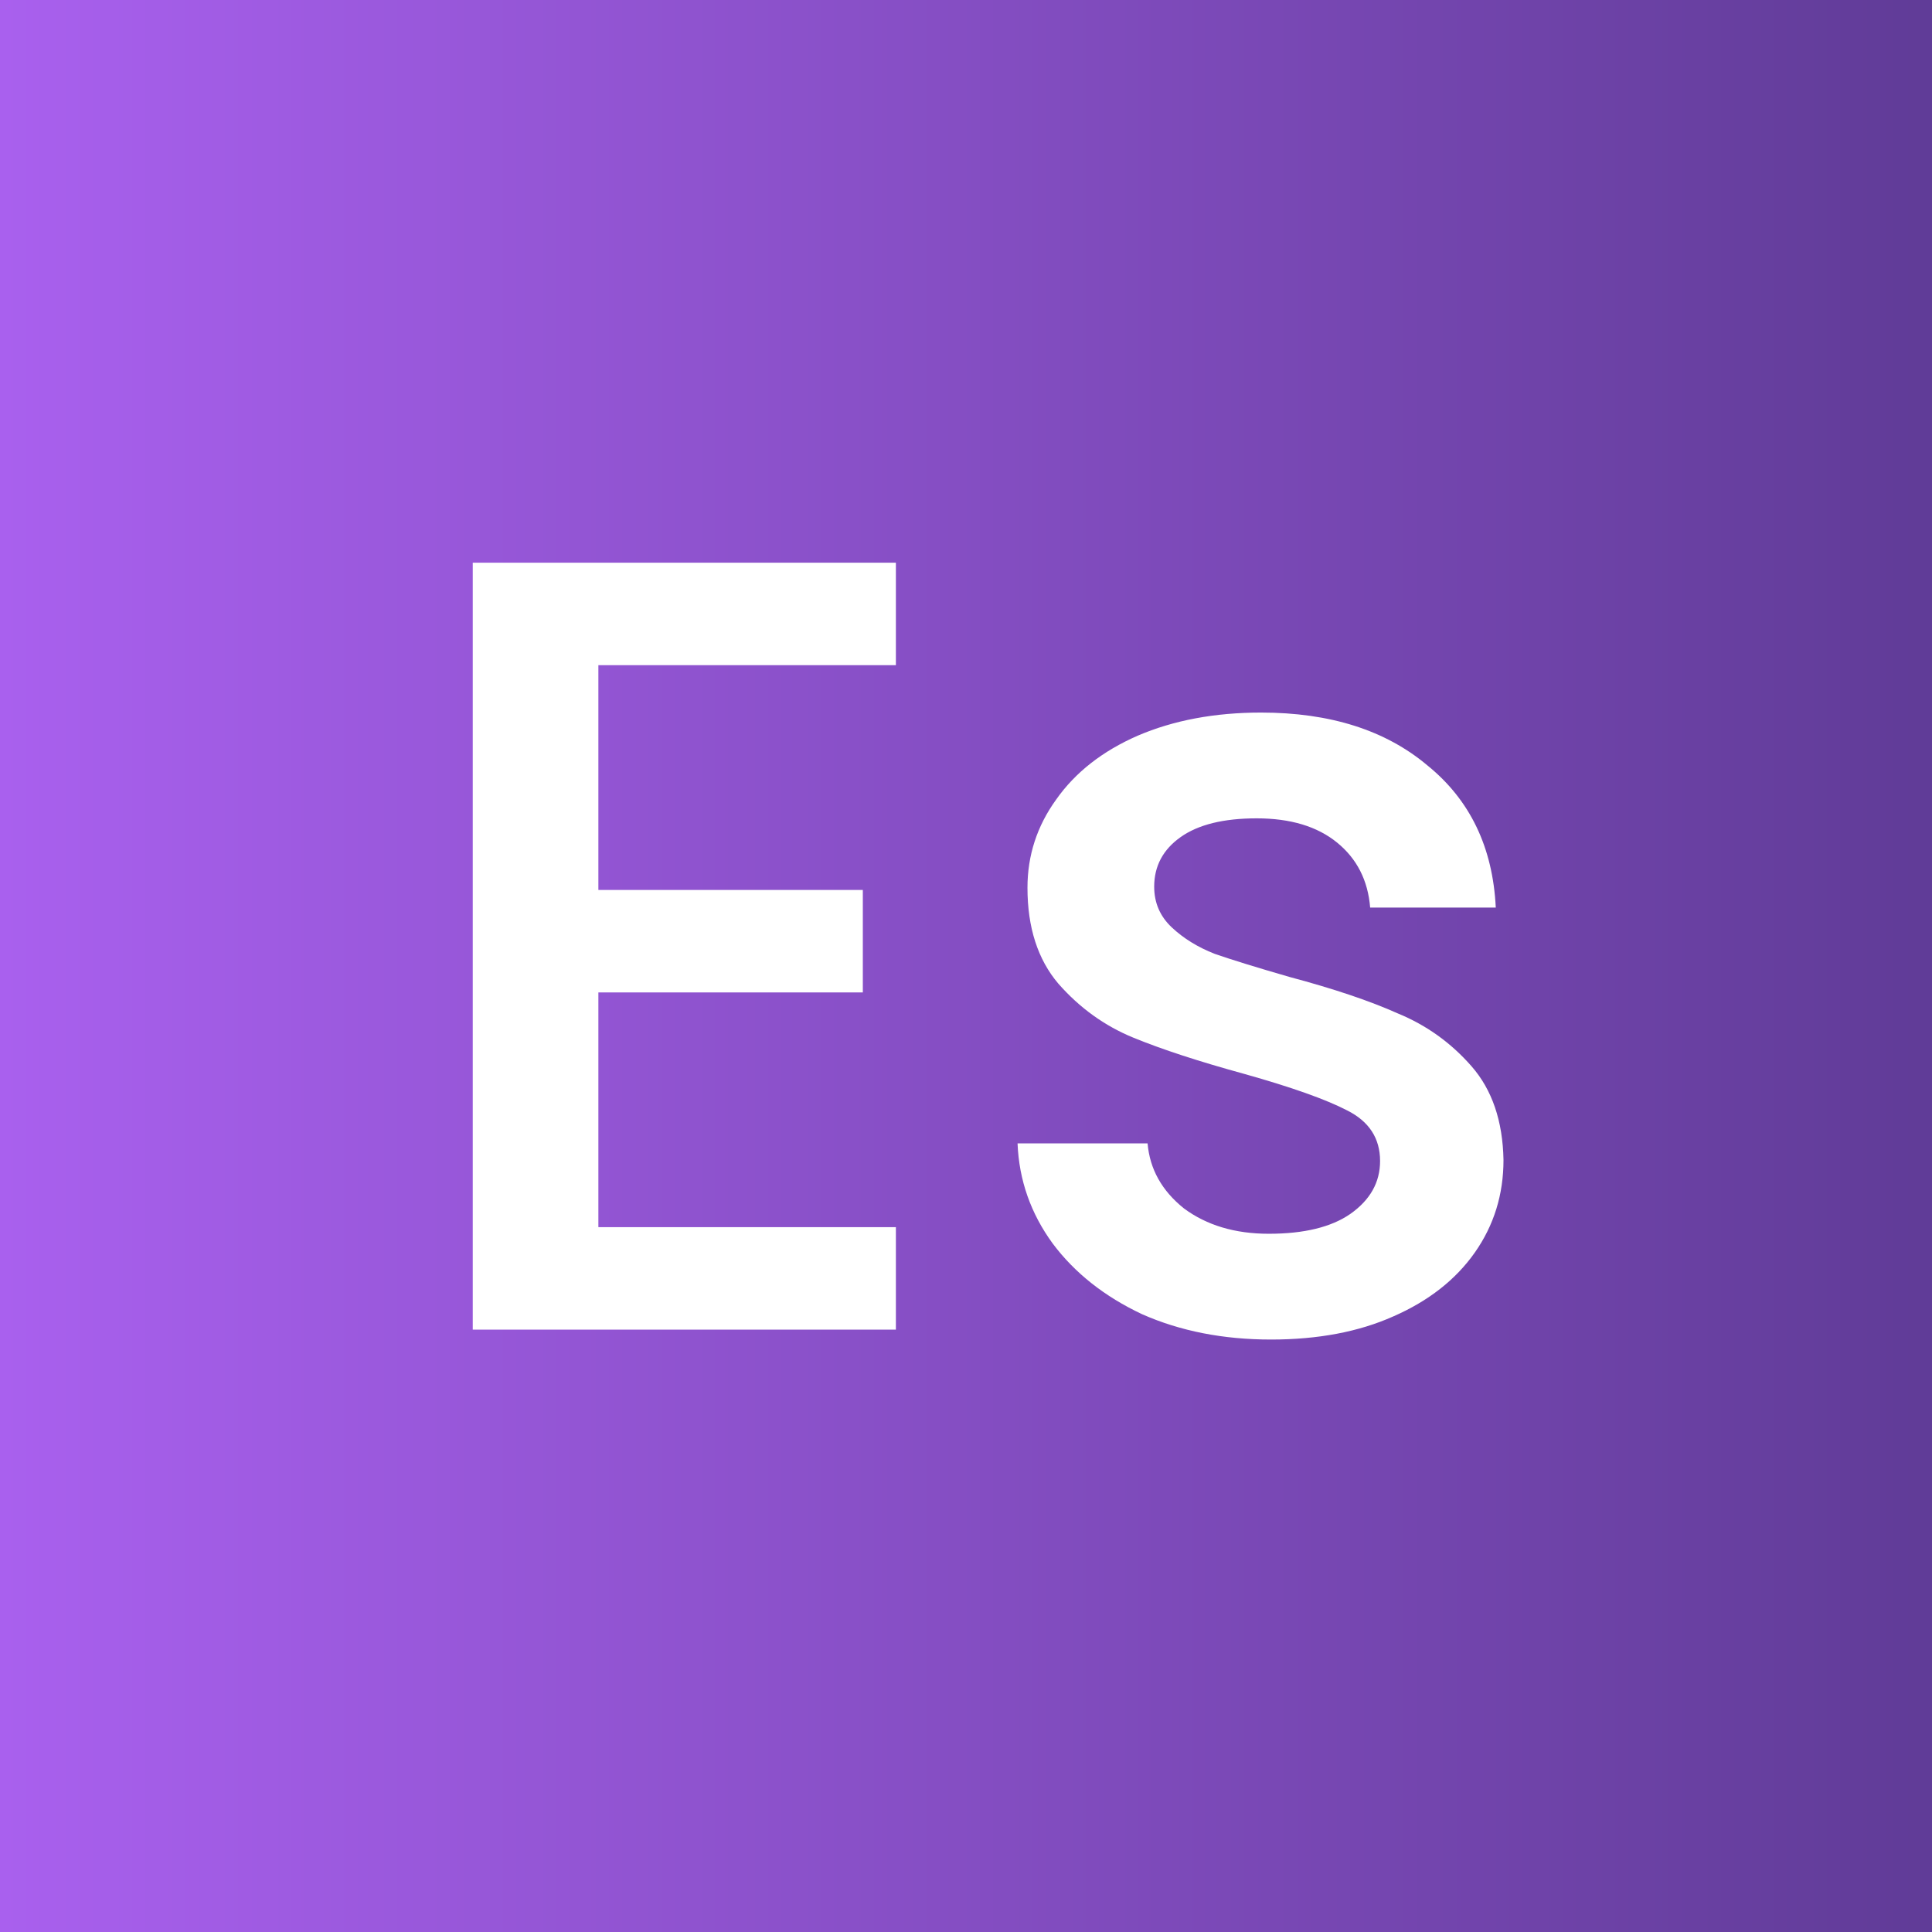
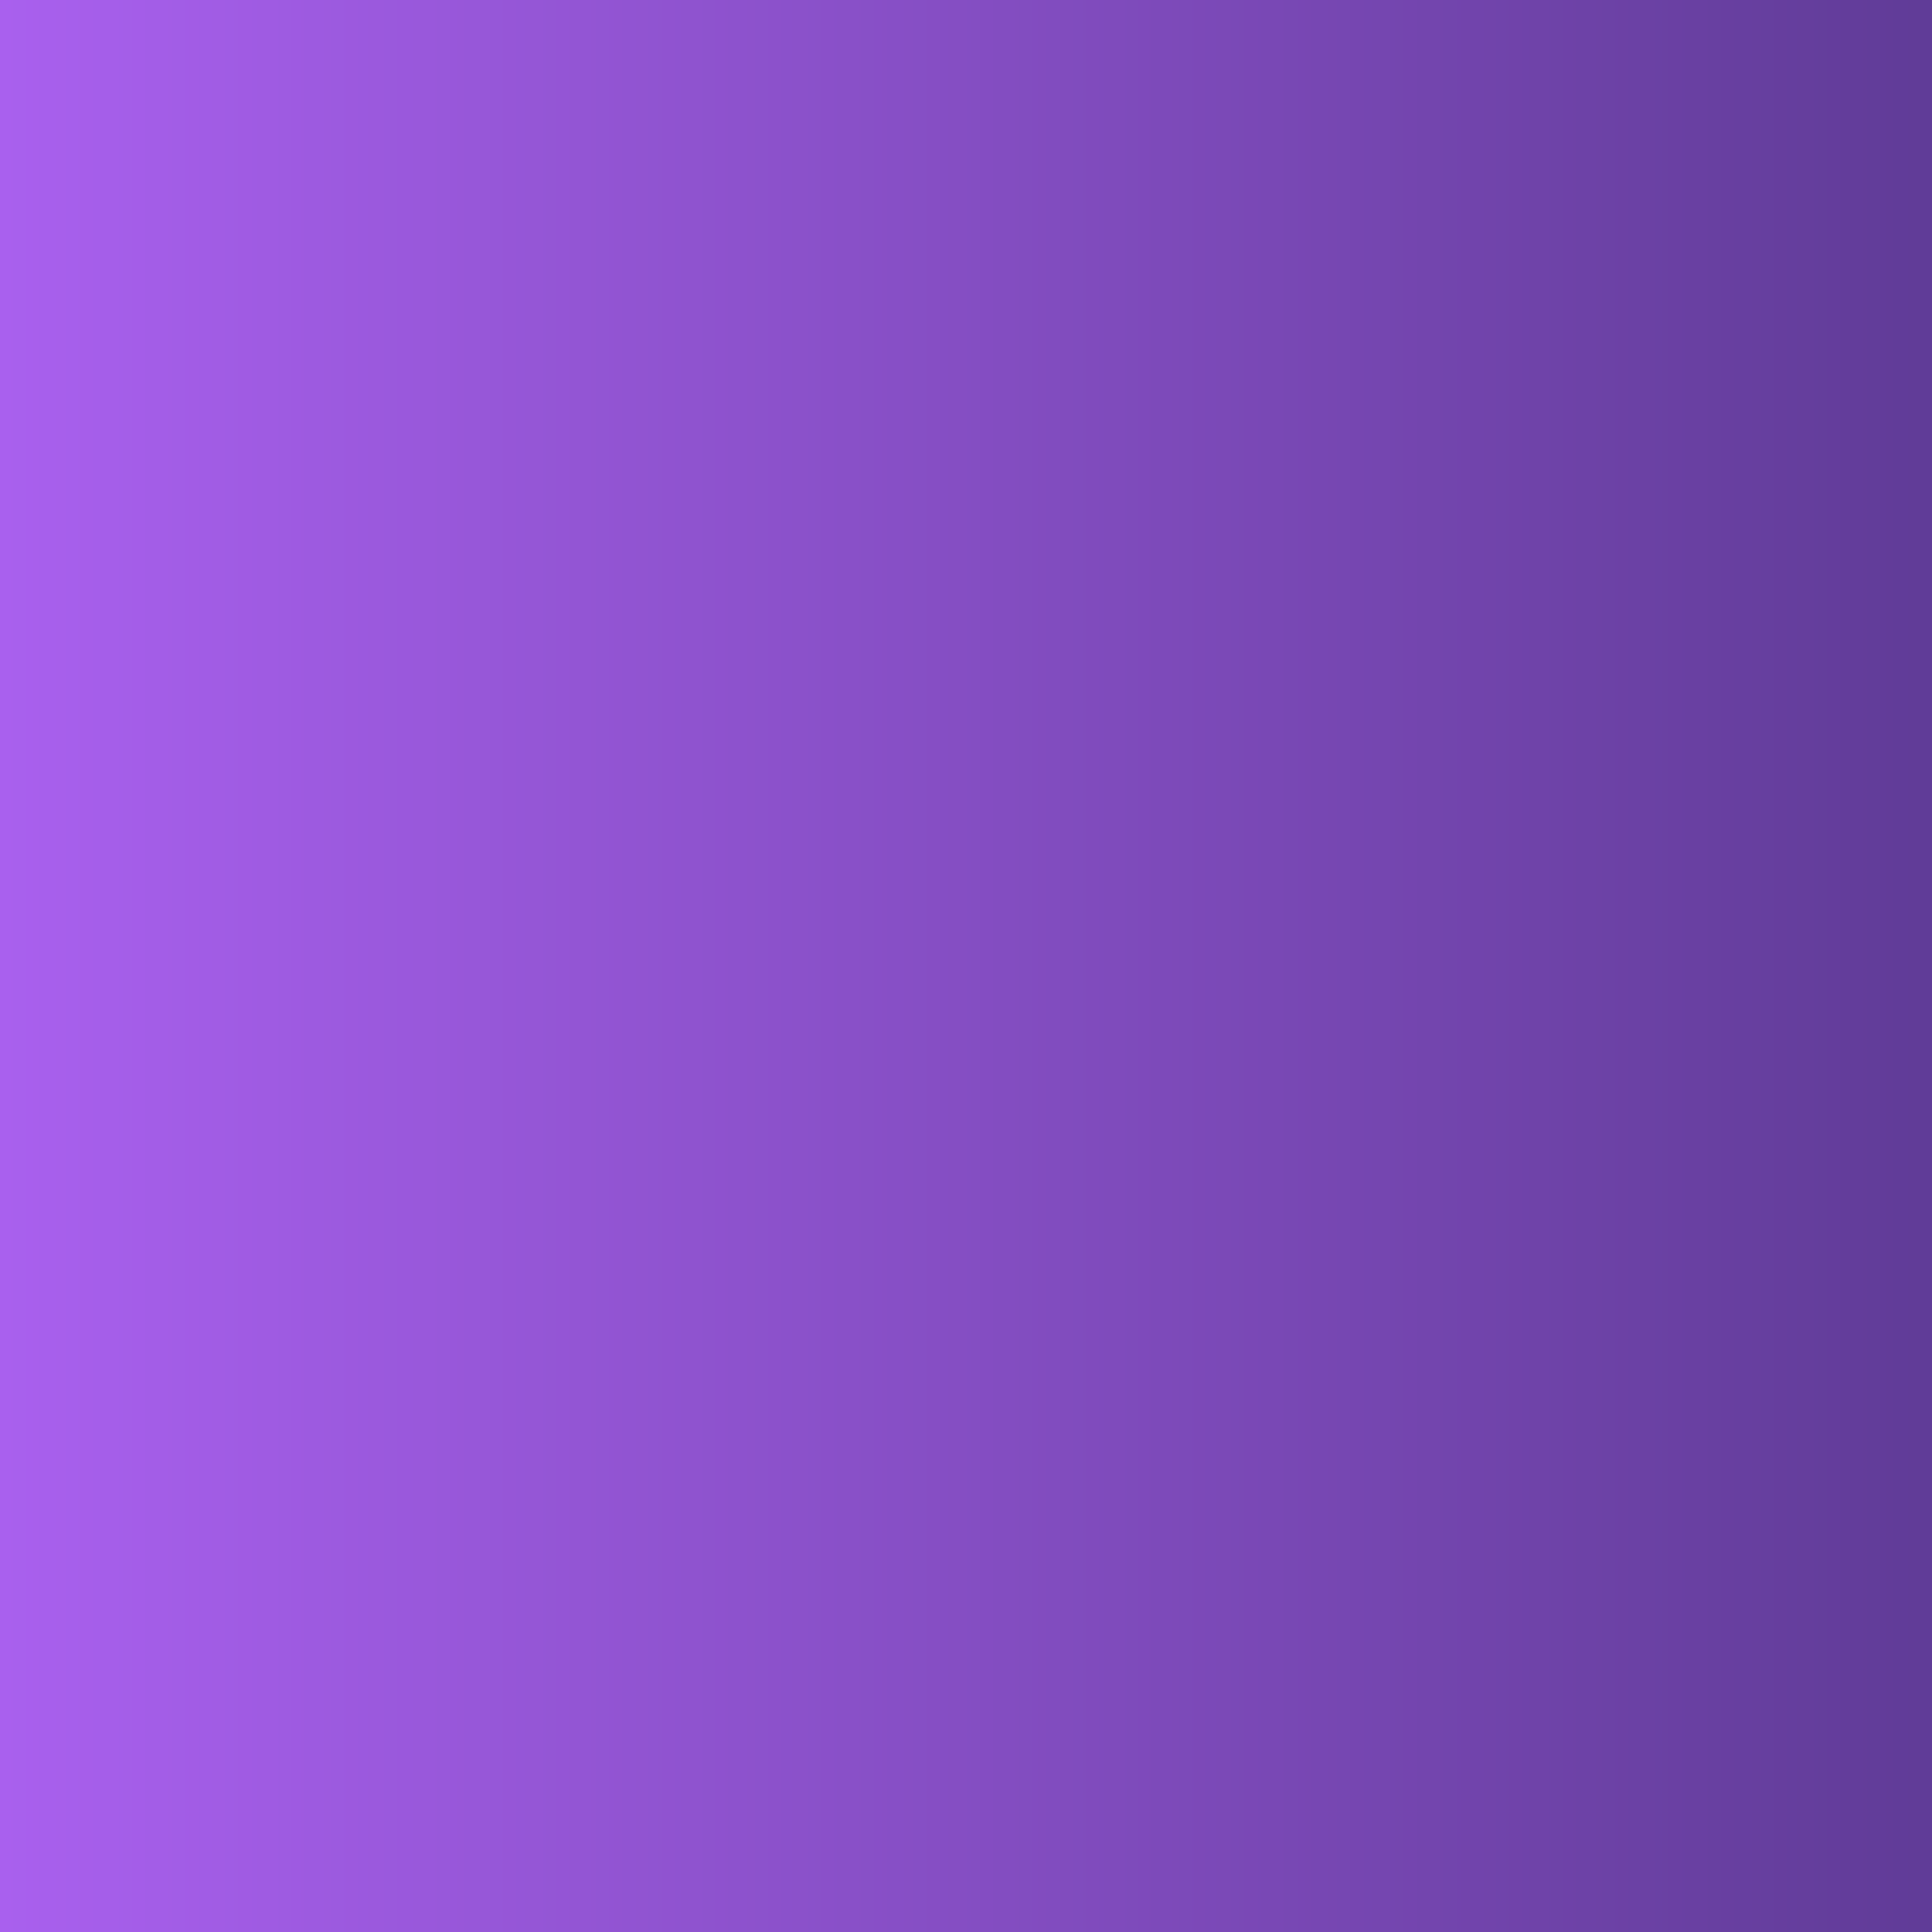
<svg xmlns="http://www.w3.org/2000/svg" width="263" height="263" viewBox="0 0 263 263" fill="none">
  <rect x="0" y="0" width="263" height="263" fill="#333333" stroke="none" />
  <path d="M0 0H263V263H0V0Z" fill="url(#paint0_linear_42_873)" />
-   <path d="M81.456 90.55V121.15H117.455V135.1H81.456V167.05H121.955V181H64.356V76.6H121.955V90.55H81.456ZM173.018 182.35C166.518 182.35 160.668 181.2 155.468 178.9C150.368 176.5 146.318 173.3 143.318 169.3C140.318 165.2 138.718 160.65 138.518 155.65H156.218C156.518 159.15 158.168 162.1 161.168 164.5C164.268 166.8 168.118 167.95 172.718 167.95C177.518 167.95 181.218 167.05 183.818 165.25C186.518 163.35 187.868 160.95 187.868 158.05C187.868 154.95 186.368 152.65 183.368 151.15C180.468 149.65 175.818 148 169.418 146.2C163.218 144.5 158.168 142.85 154.268 141.25C150.368 139.65 146.968 137.2 144.068 133.9C141.268 130.6 139.868 126.25 139.868 120.85C139.868 116.45 141.168 112.45 143.768 108.85C146.368 105.15 150.068 102.25 154.868 100.15C159.768 98.05 165.368 97 171.668 97C181.068 97 188.618 99.4 194.318 104.2C200.118 108.9 203.218 115.35 203.618 123.55H186.518C186.218 119.85 184.718 116.9 182.018 114.7C179.318 112.5 175.668 111.4 171.068 111.4C166.568 111.4 163.118 112.25 160.718 113.95C158.318 115.65 157.118 117.9 157.118 120.7C157.118 122.9 157.918 124.75 159.518 126.25C161.118 127.75 163.068 128.95 165.368 129.85C167.668 130.65 171.068 131.7 175.568 133C181.568 134.6 186.468 136.25 190.268 137.95C194.168 139.55 197.518 141.95 200.318 145.15C203.118 148.35 204.568 152.6 204.668 157.9C204.668 162.6 203.368 166.8 200.768 170.5C198.168 174.2 194.468 177.1 189.668 179.2C184.968 181.3 179.418 182.35 173.018 182.35Z" fill="white" />
  <defs>
    <linearGradient id="paint0_linear_42_873" x1="0" y1="149.5" x2="483" y2="149.5" gradientUnits="userSpaceOnUse">
      <stop stop-color="#A960EE" />
      <stop offset="1" stop-color="#231D4F" />
    </linearGradient>
  </defs>
</svg>